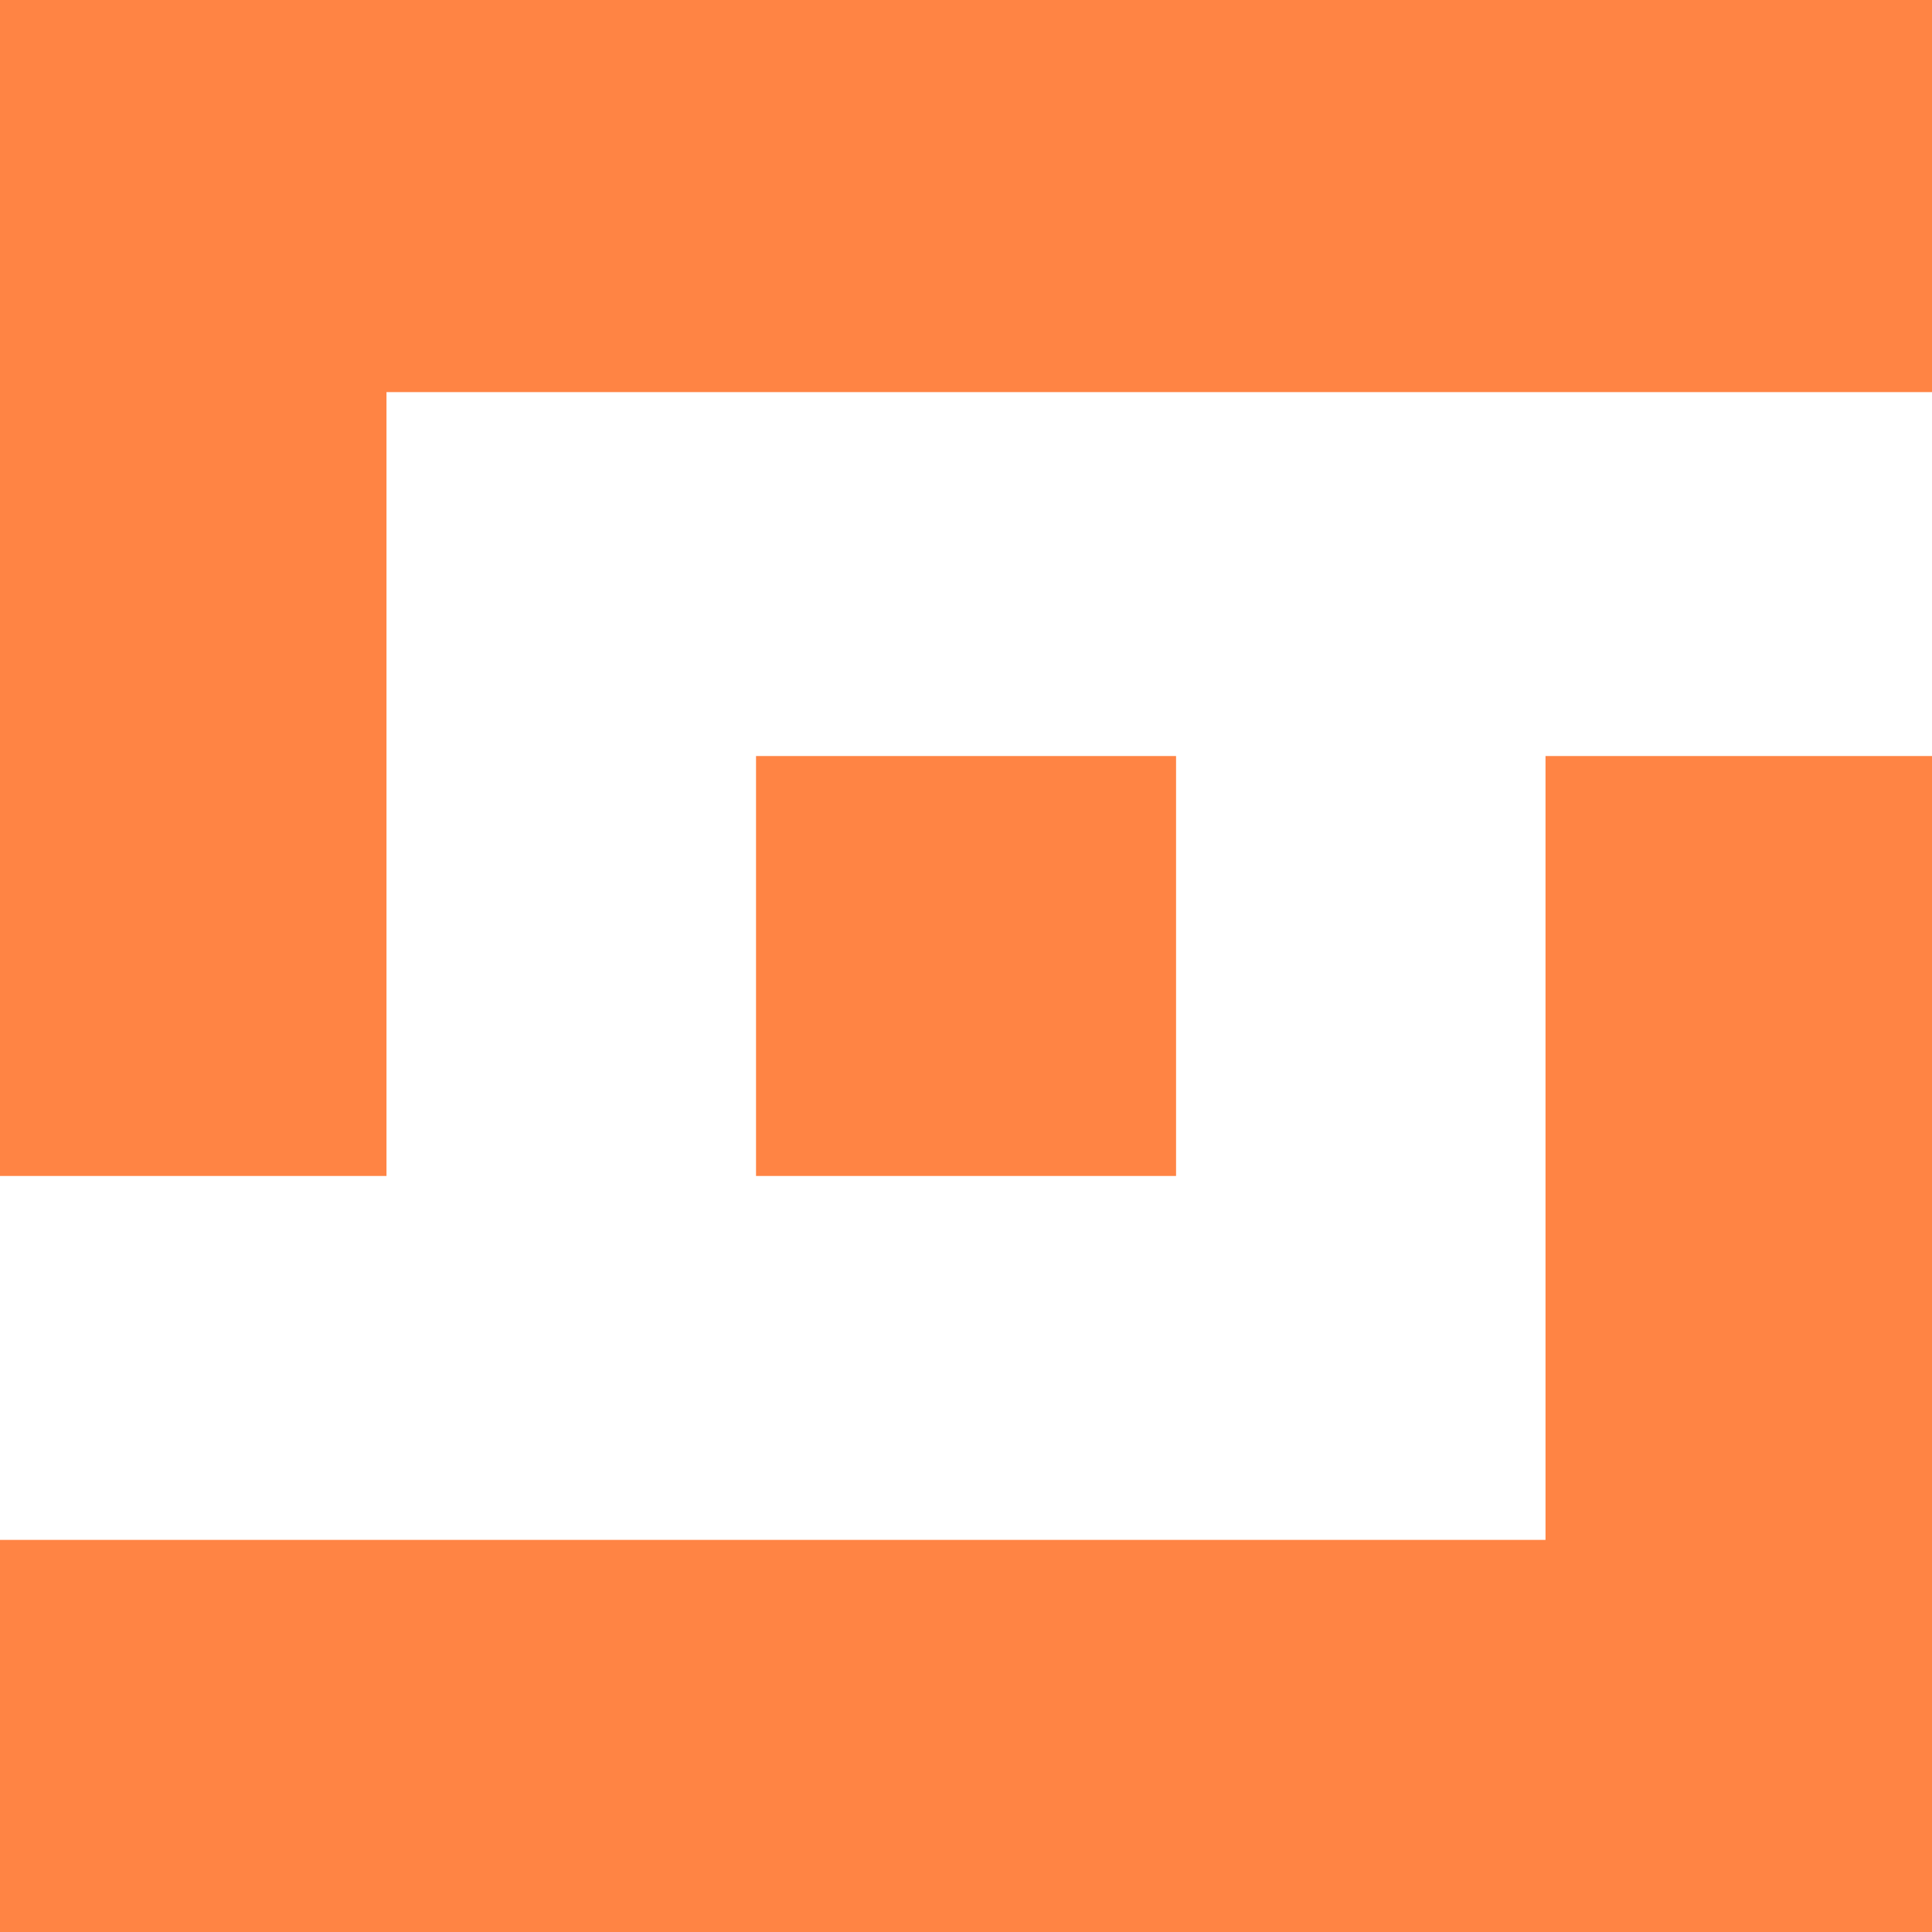
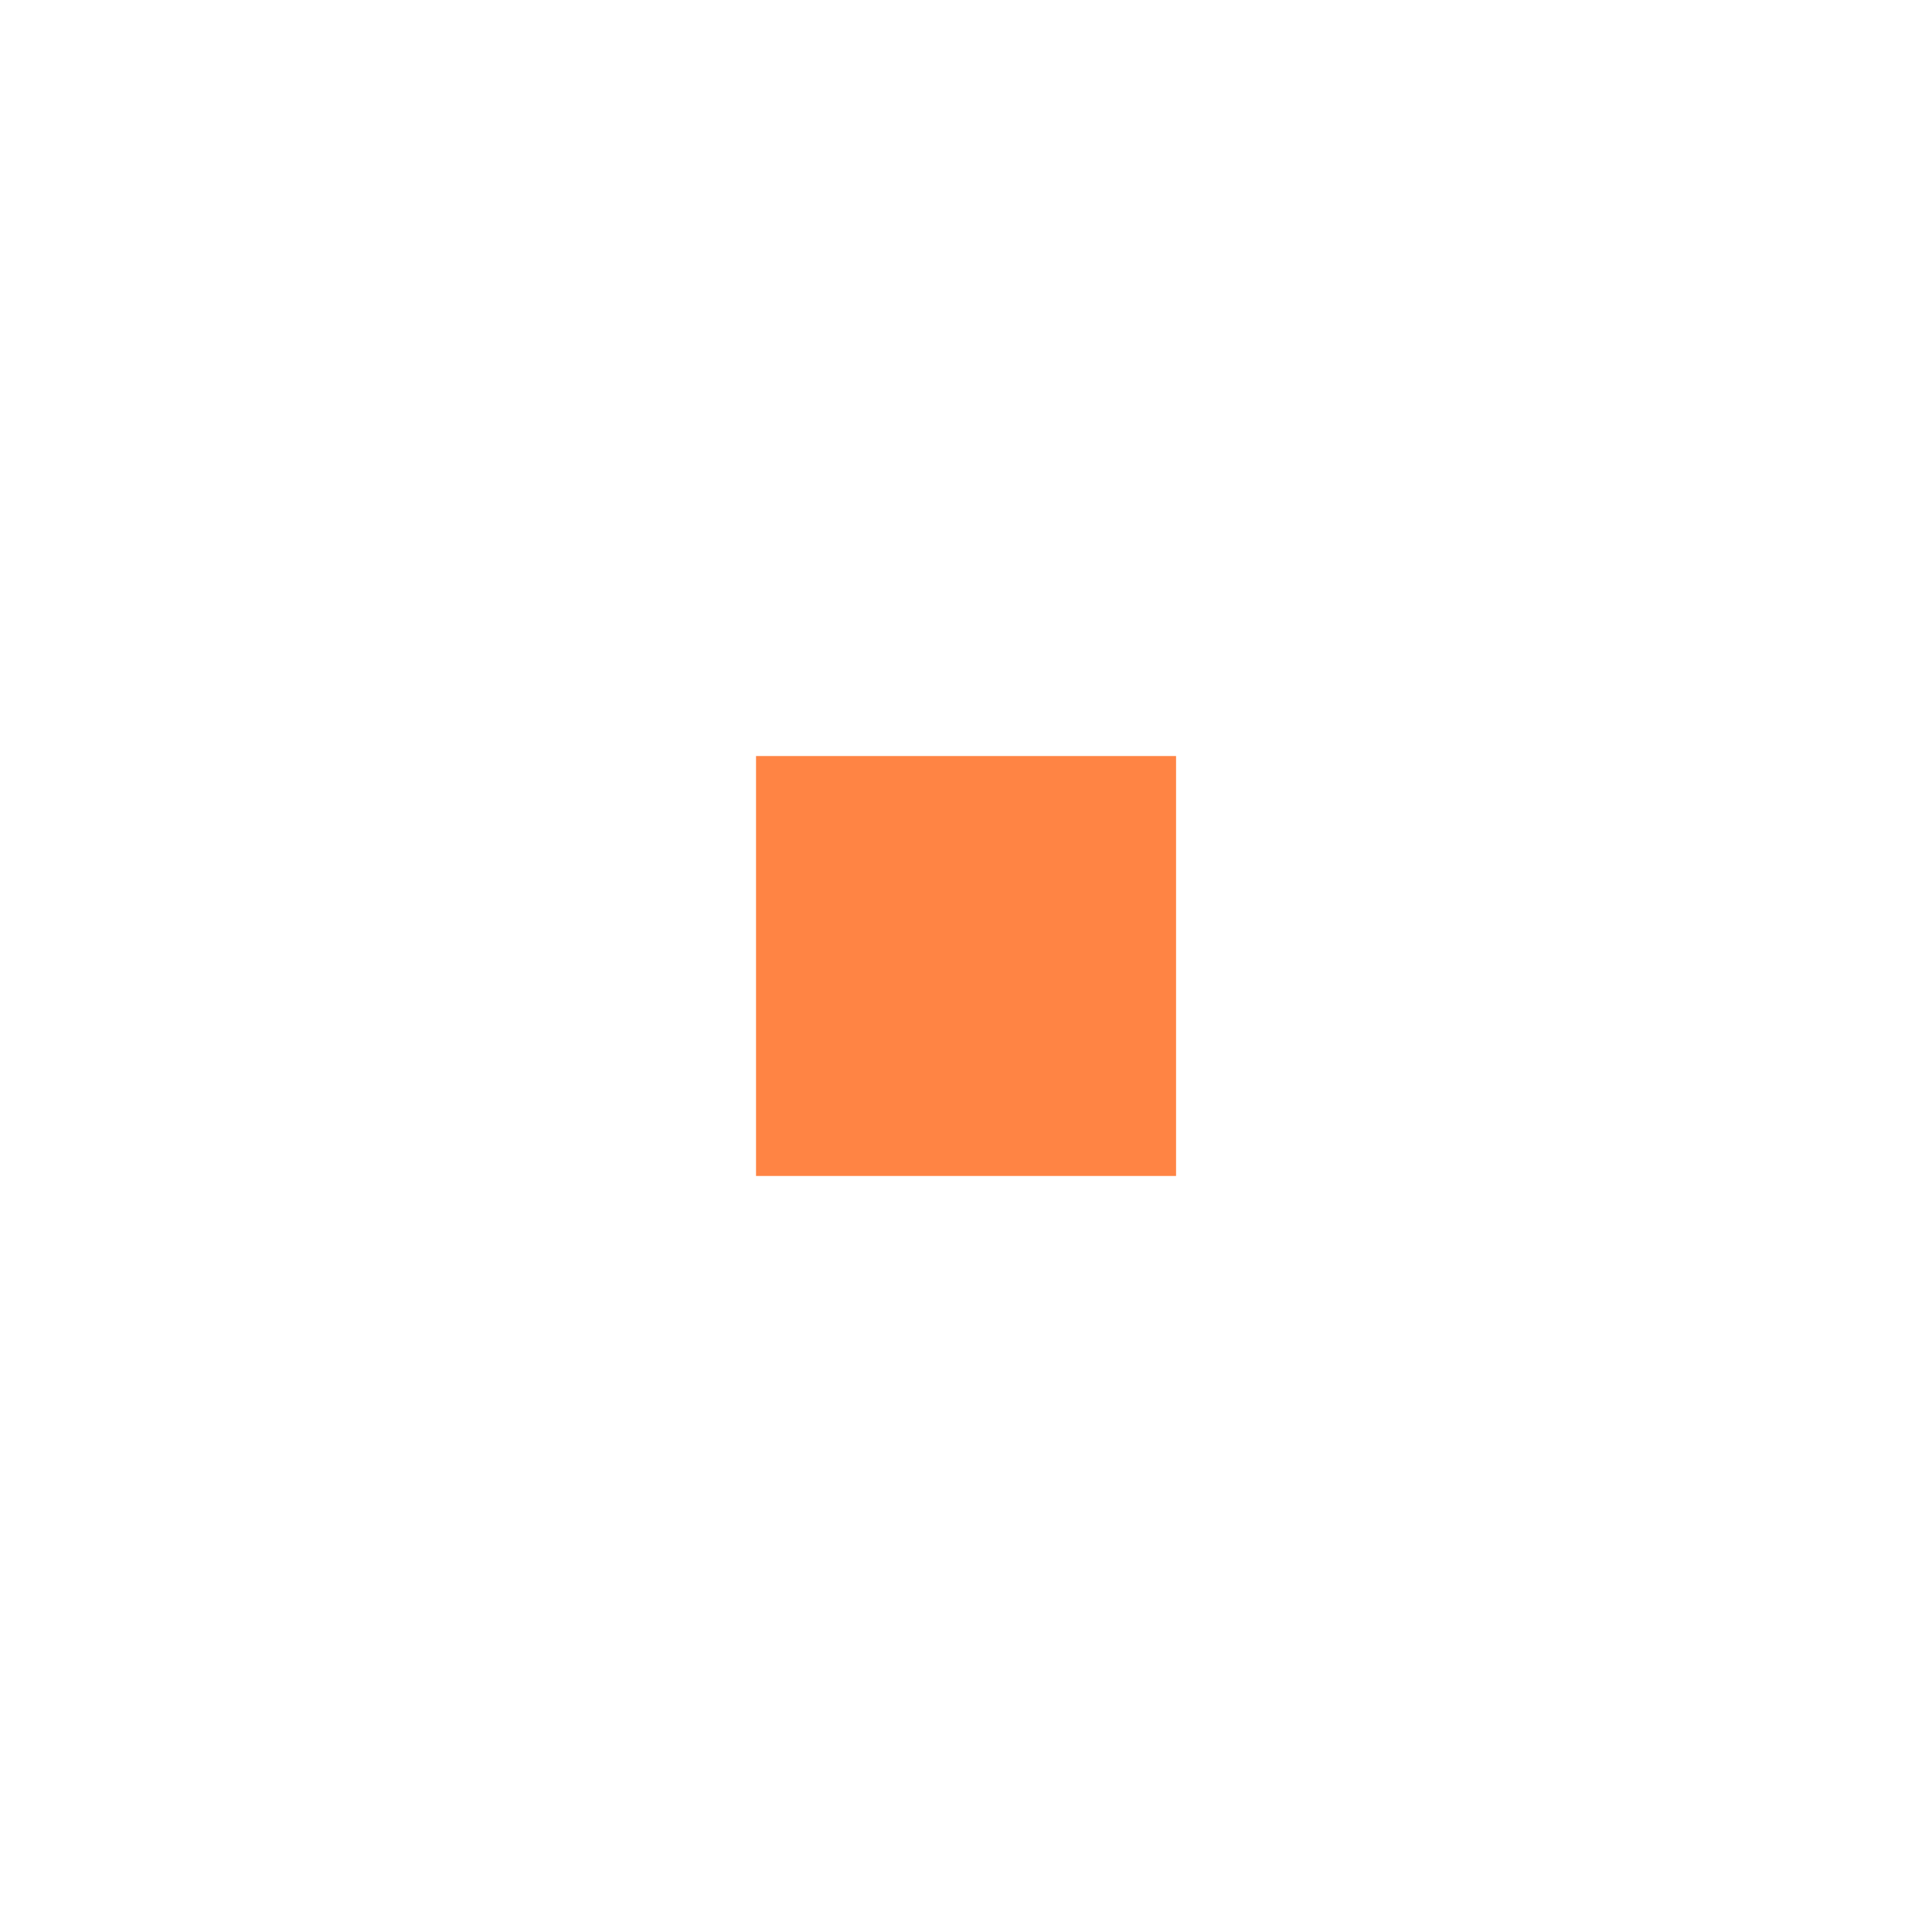
<svg xmlns="http://www.w3.org/2000/svg" width="22" height="22" viewBox="0 0 22 22" fill="none">
-   <path d="M0 0L-1.48522e-08 13.391L4.401 13.391L4.401 4.465L22 4.465L22 2.44001e-08L0 0Z" fill="#FF8444" />
-   <path d="M17.599 8.609L17.599 17.535L-9.90052e-09 17.535L-1.48522e-08 22L22 22L22 8.609L17.599 8.609Z" fill="#FF8444" />
  <path d="M13.392 8.609L8.609 8.609L8.609 13.391L13.392 13.391L13.392 8.609Z" fill="#FF8444" />
</svg>